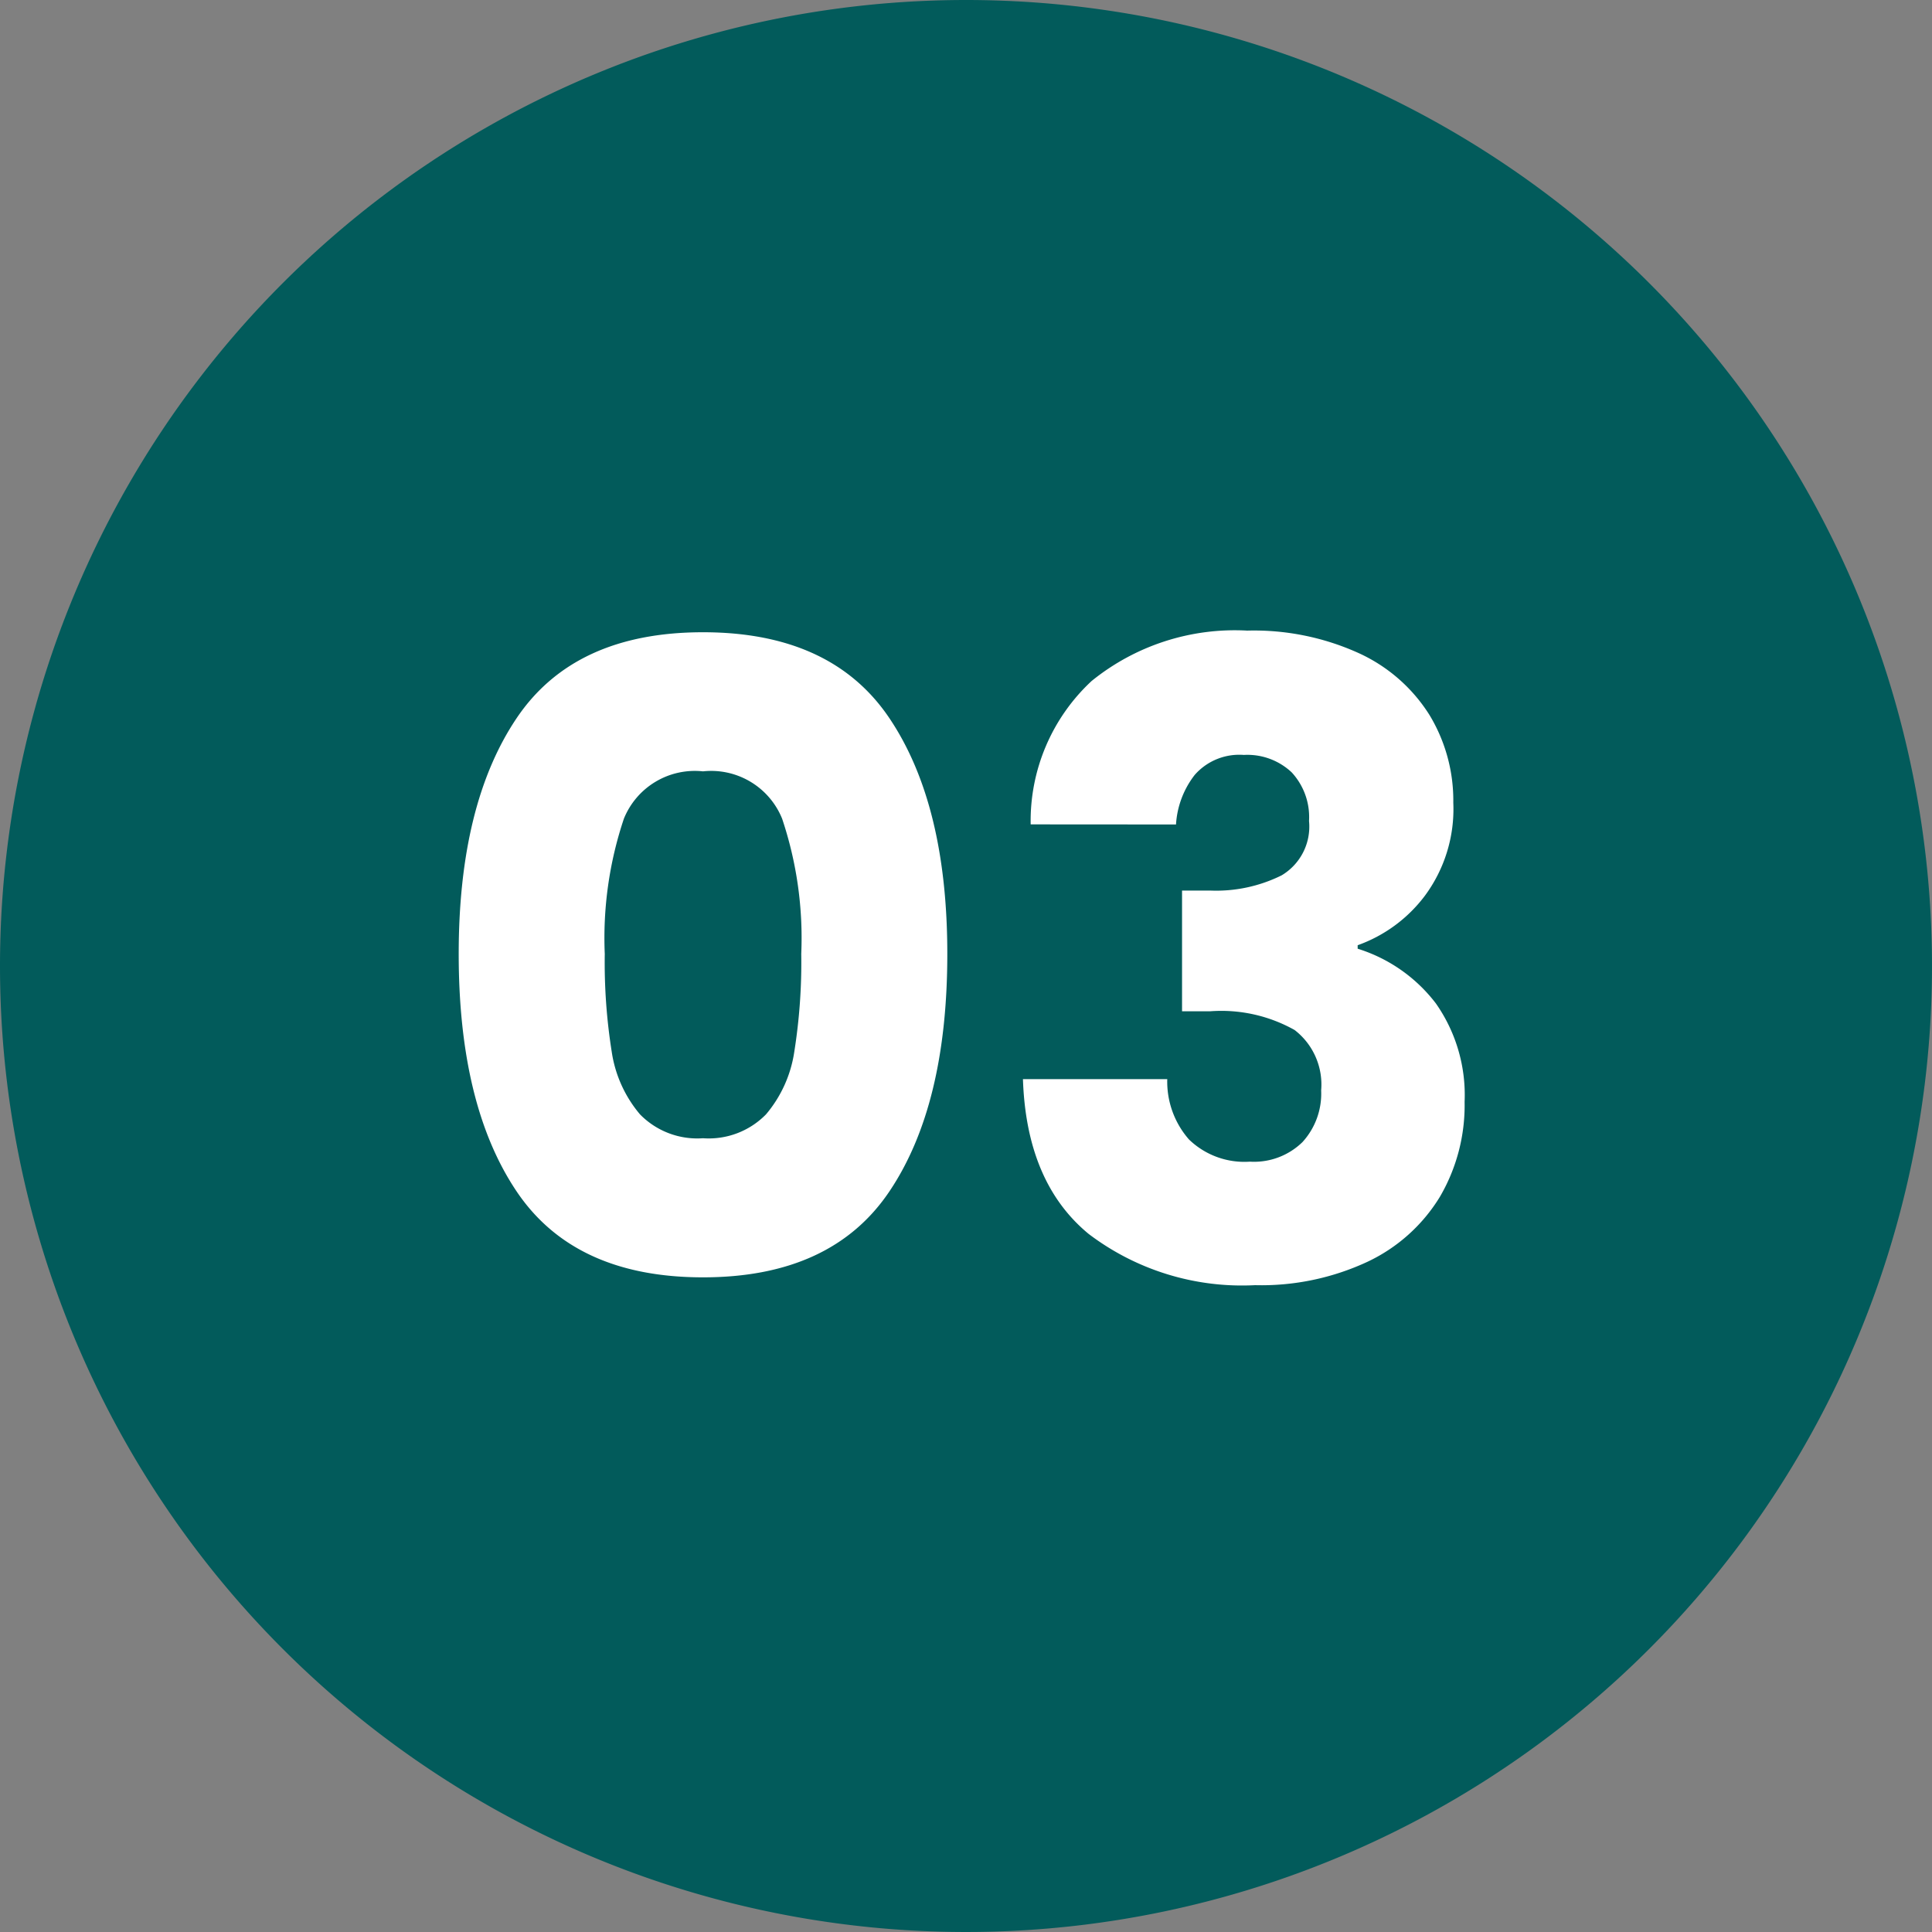
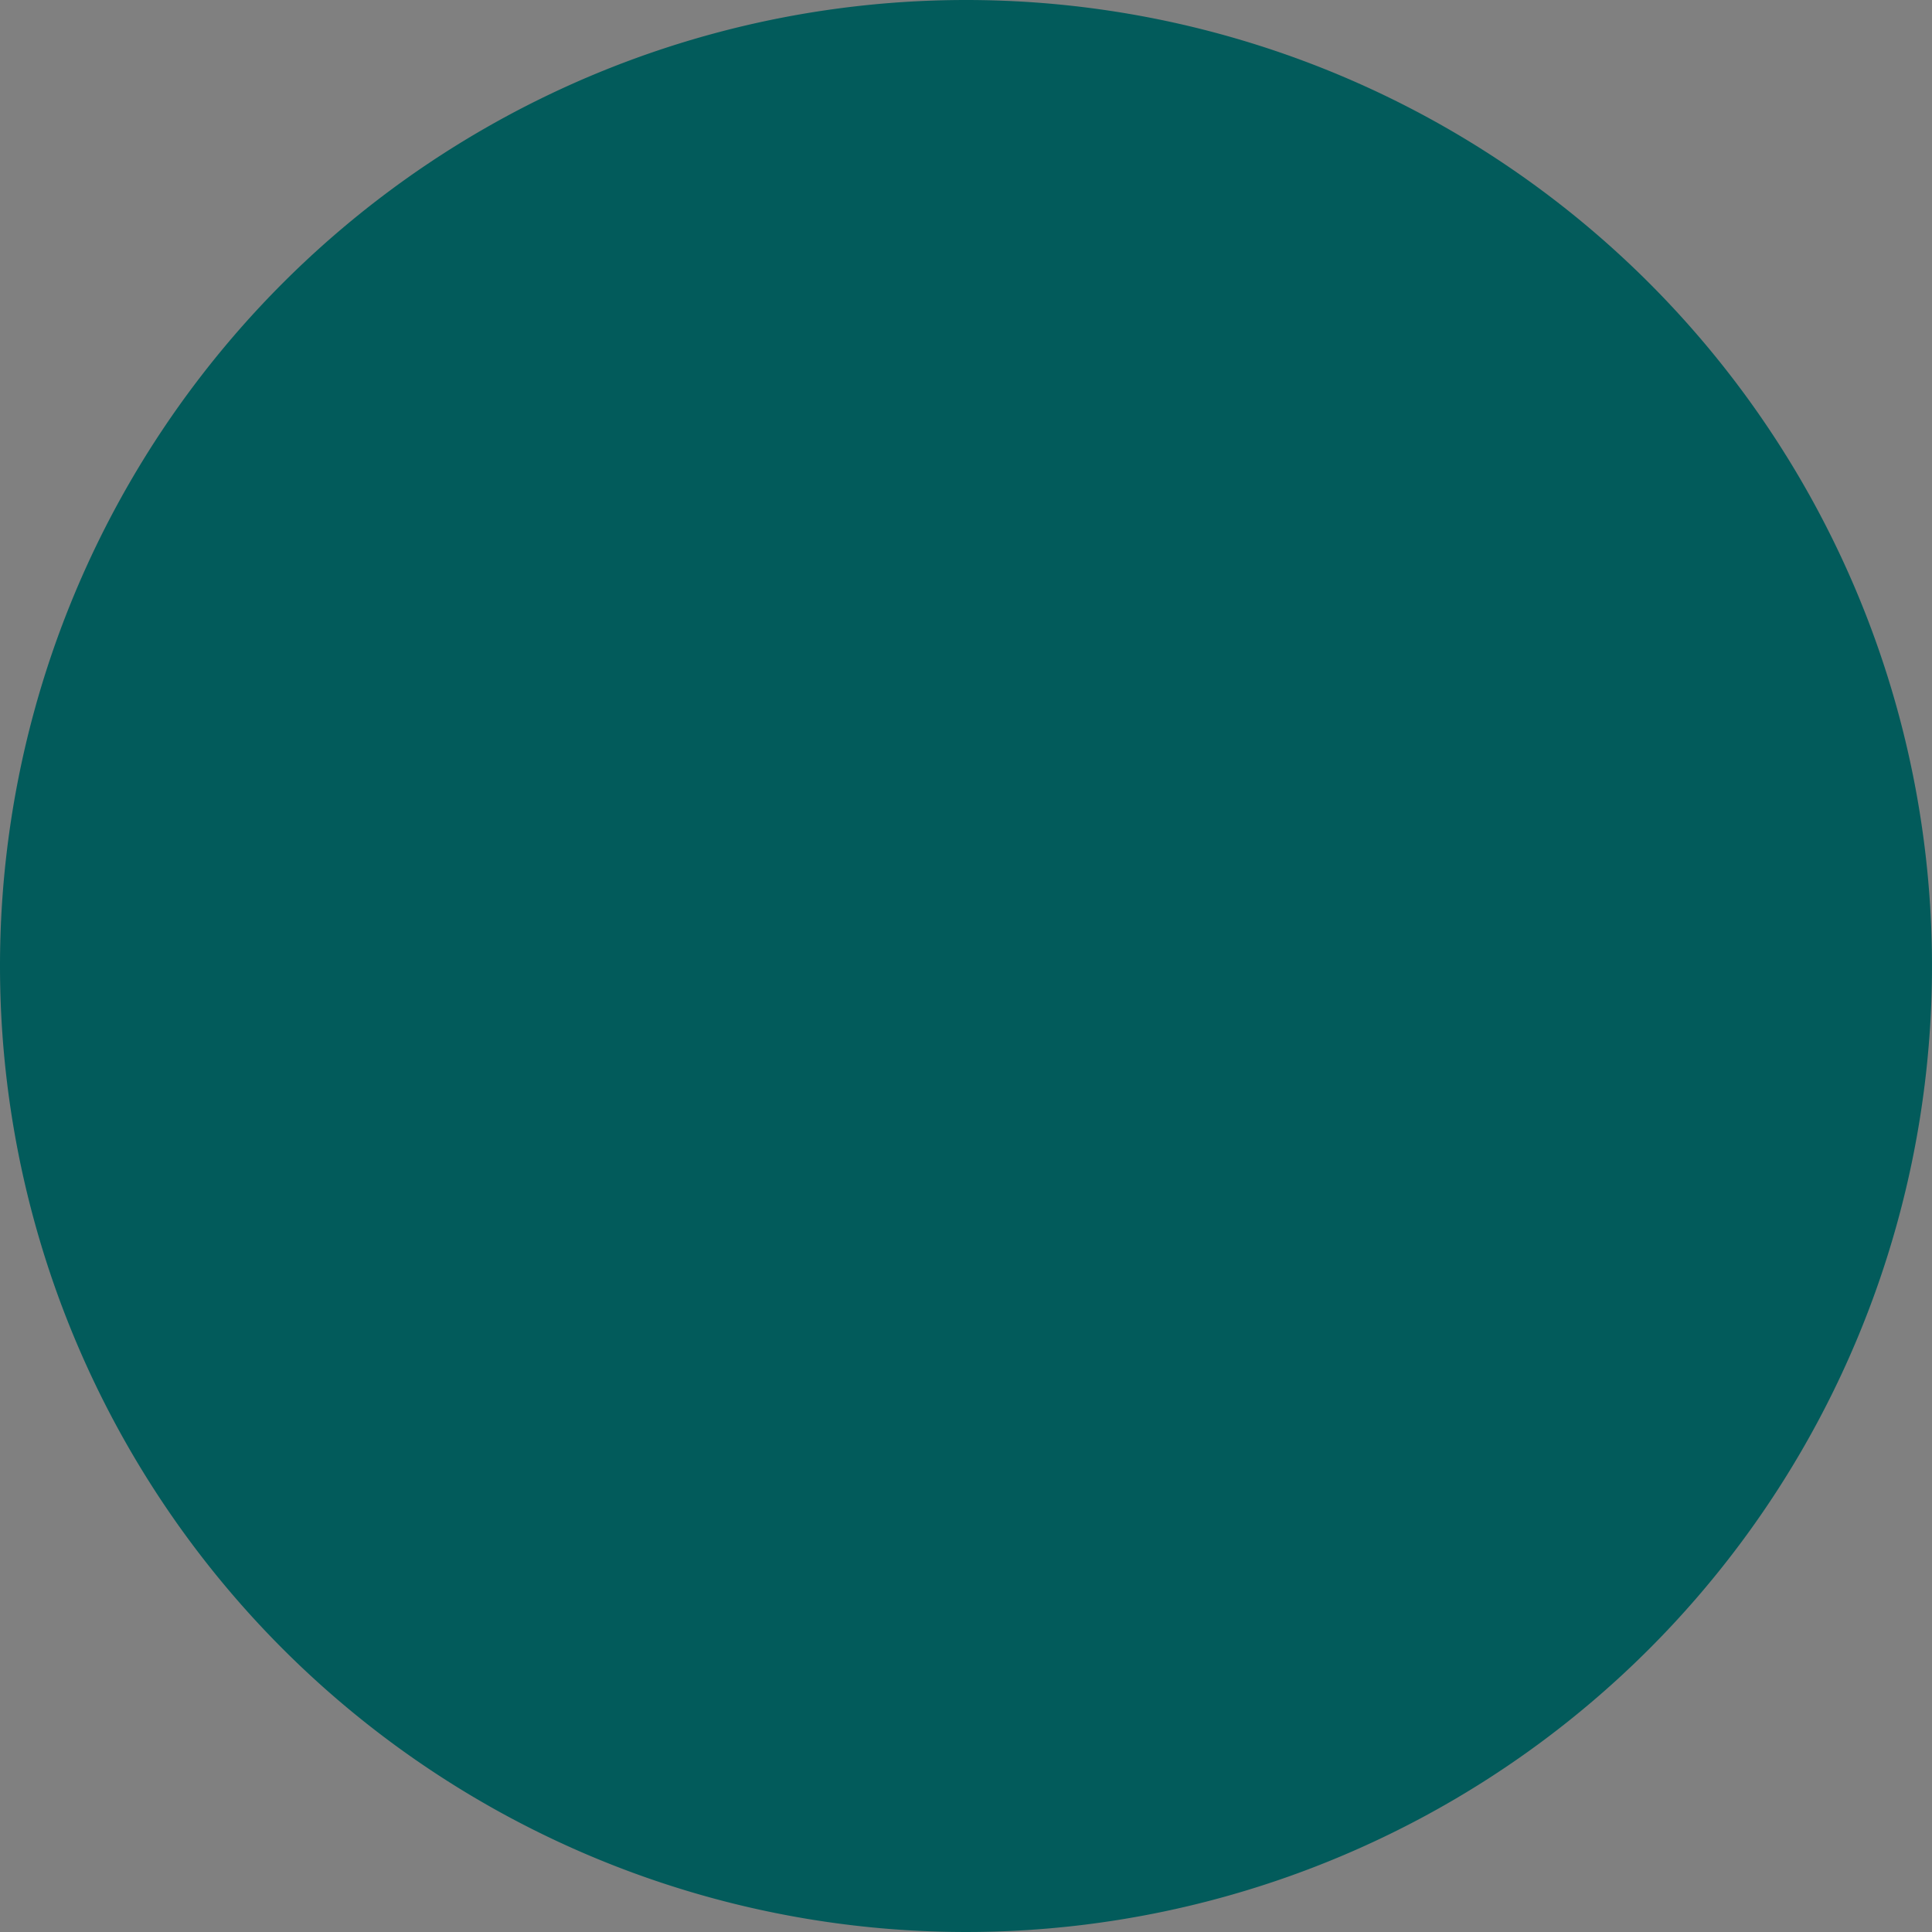
<svg xmlns="http://www.w3.org/2000/svg" width="80" height="80" viewBox="0 0 80 80">
  <rect x="0" y="0" width="80" height="80" fill="#808080" stroke="none" />
  <g id="グループ_35417" data-name="グループ 35417" transform="translate(15613 8146.82)">
    <path id="パス_54058" data-name="パス 54058" d="M40,0A40,40,0,1,1,0,40,40,40,0,0,1,40,0Z" transform="translate(-15613 -8146.82)" fill="#025b5b" />
-     <path id="パス_54059" data-name="パス 54059" d="M-21.006-13.5q0-6.192,2.394-9.756t7.722-3.564q5.328,0,7.722,3.564T-.774-13.5q0,6.264-2.394,9.828T-10.89-.108q-5.328,0-7.722-3.564T-21.006-13.5Zm14.184,0a15.528,15.528,0,0,0-.792-5.6A3.168,3.168,0,0,0-10.89-21.06,3.168,3.168,0,0,0-14.166-19.1a15.528,15.528,0,0,0-.792,5.6,23.535,23.535,0,0,0,.288,4.05A5.182,5.182,0,0,0-13.5-6.858a3.314,3.314,0,0,0,2.61.99,3.314,3.314,0,0,0,2.61-.99A5.182,5.182,0,0,0-7.11-9.45,23.535,23.535,0,0,0-6.822-13.5Zm9.5-5.364A7.907,7.907,0,0,1,5.2-24.8a9.418,9.418,0,0,1,6.444-2.088,10.5,10.5,0,0,1,4.626.936A6.78,6.78,0,0,1,19.188-23.4a6.834,6.834,0,0,1,.99,3.636,6.03,6.03,0,0,1-1.188,3.87,6.009,6.009,0,0,1-2.772,2.034v.144a6.5,6.5,0,0,1,3.24,2.268A6.6,6.6,0,0,1,20.646-7.38,7.512,7.512,0,0,1,19.62-3.438,7.006,7.006,0,0,1,16.632-.756,10.4,10.4,0,0,1,11.97.216,10.5,10.5,0,0,1,5.076-1.908Q2.5-4.032,2.358-8.316H8.334a3.631,3.631,0,0,0,.9,2.5,3.3,3.3,0,0,0,2.52.918,2.87,2.87,0,0,0,2.178-.81,2.971,2.971,0,0,0,.774-2.142,2.847,2.847,0,0,0-1.1-2.5,6.2,6.2,0,0,0-3.51-.774H8.946v-5H10.1a6.1,6.1,0,0,0,2.97-.63,2.349,2.349,0,0,0,1.134-2.25,2.725,2.725,0,0,0-.72-2.016,2.676,2.676,0,0,0-1.98-.72,2.454,2.454,0,0,0-2.034.828,3.711,3.711,0,0,0-.774,2.052Z" transform="translate(-15573 -8093.82)" fill="#fff" />
  </g>
</svg>